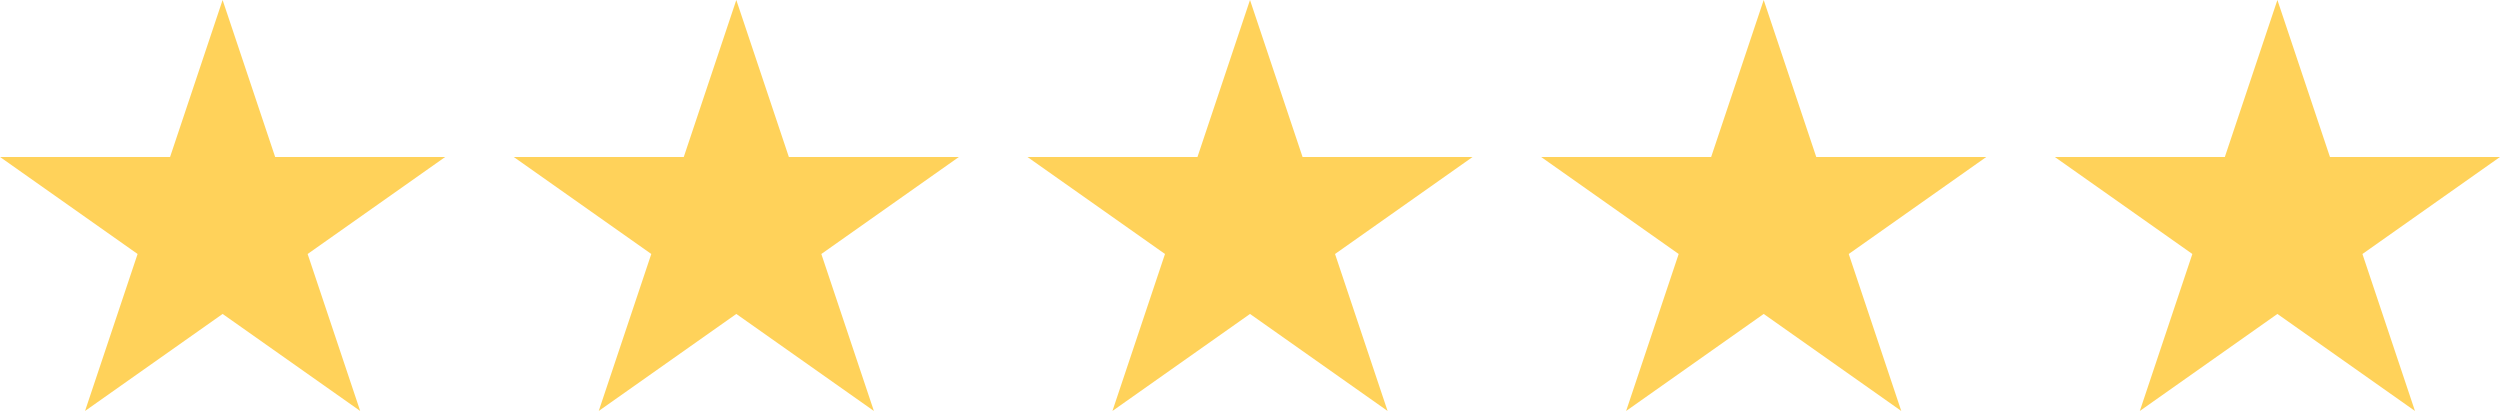
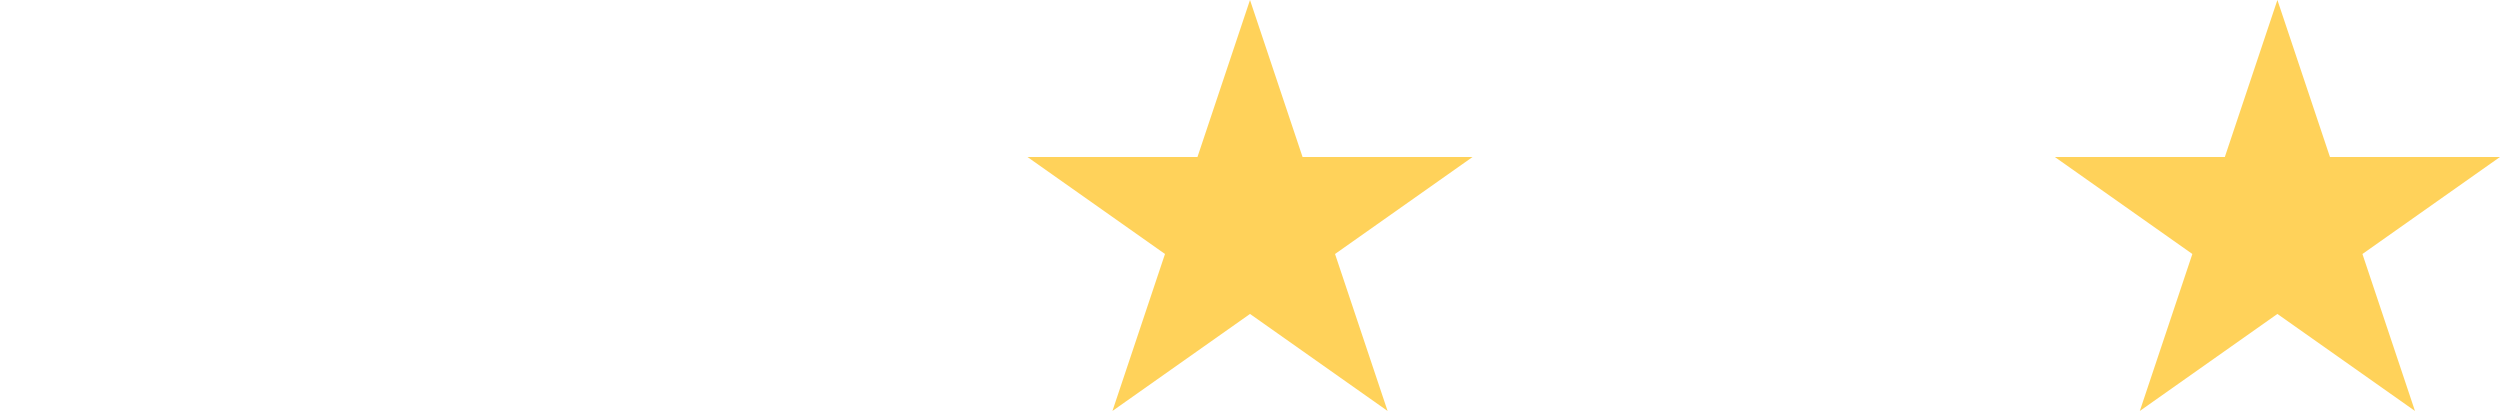
<svg xmlns="http://www.w3.org/2000/svg" fill="none" height="24" viewBox="0 0 146 24" width="146">
  <g fill="#ffd25a">
-     <path d="m13 0 3.069 9.167h9.931l-8.034 5.666 3.069 9.167-8.034-5.666-8.034 5.666 3.069-9.167-8.034-5.666h9.931z" />
-     <path d="m43 0 3.069 9.167h9.931l-8.034 5.666 3.069 9.167-8.034-5.666-8.034 5.666 3.069-9.167-8.034-5.666h9.931z" />
    <path d="m73 0 3.069 9.167h9.931l-8.034 5.666 3.069 9.167-8.034-5.666-8.034 5.666 3.069-9.167-8.034-5.666h9.931z" />
-     <path d="m103 0 3.069 9.167h9.931l-8.034 5.666 3.068 9.167-8.034-5.666-8.034 5.666 3.069-9.167-8.034-5.666h9.931z" />
    <path d="m133 0 3.069 9.167h9.931l-8.034 5.666 3.068 9.167-8.034-5.666-8.034 5.666 3.068-9.167-8.034-5.666h9.931z" />
  </g>
</svg>